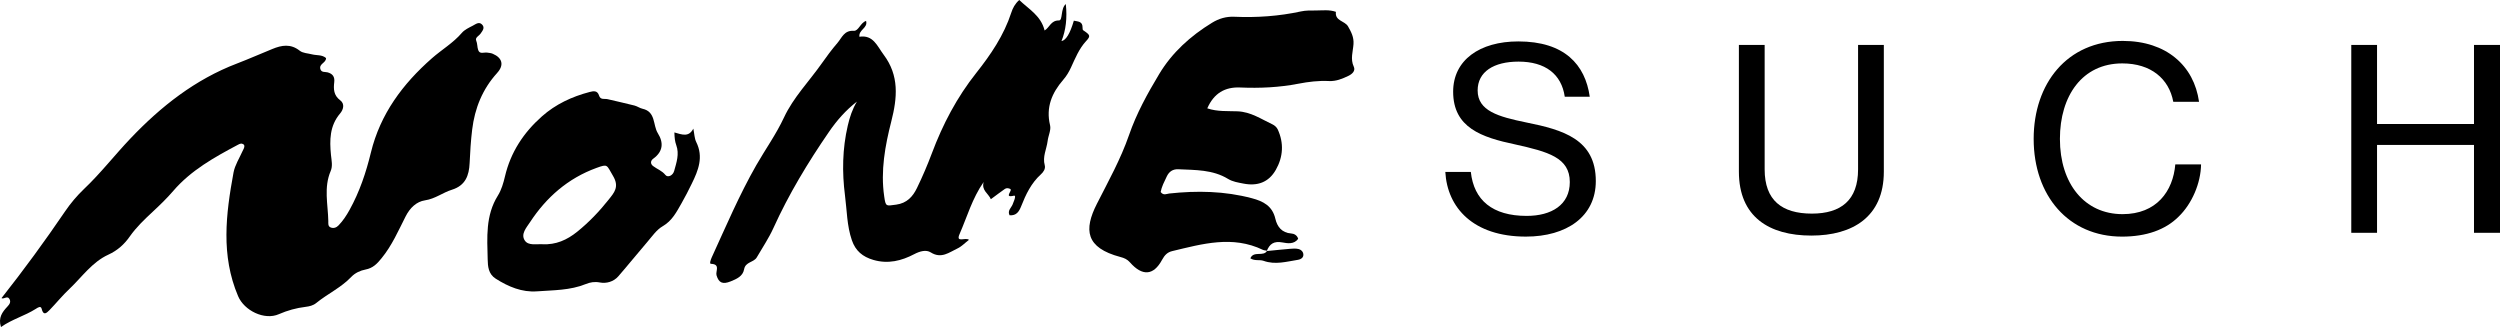
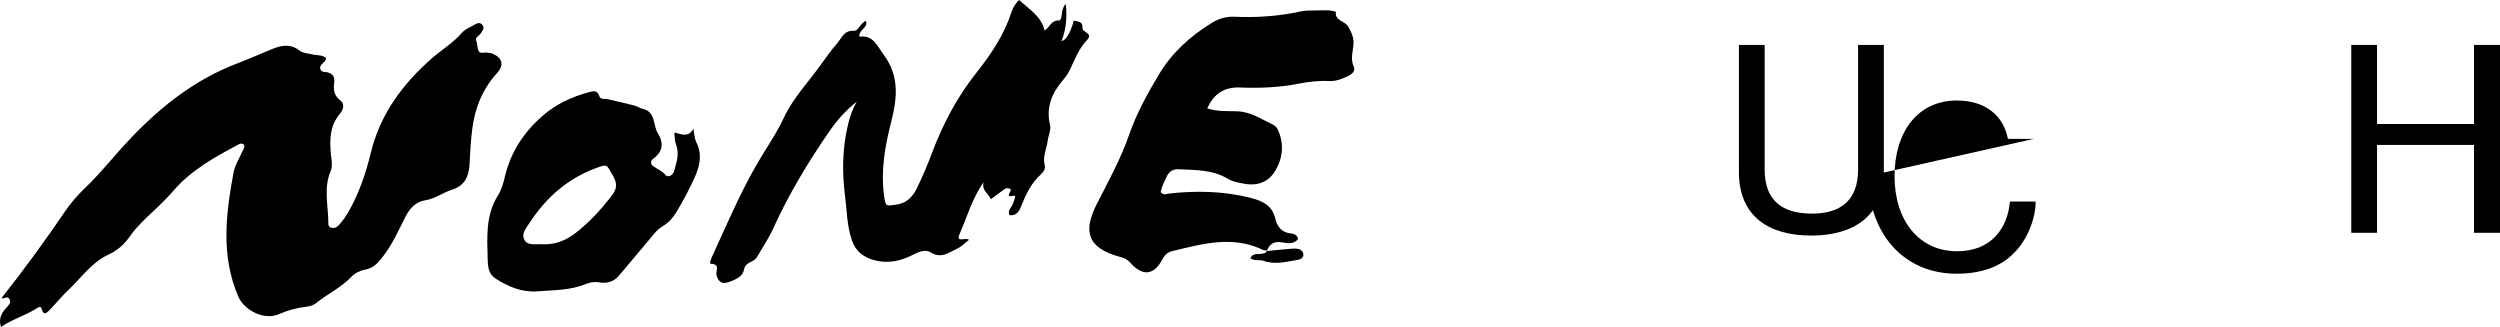
<svg xmlns="http://www.w3.org/2000/svg" id="Layer_2" viewBox="0 0 2021.56 264.46">
  <g id="Layer_1-2">
-     <path d="M1168.73,139.05h20.62c2.45,22.87,17.56,35.53,45.12,35.53,20.21,0,34.91-8.98,34.91-27.36,0-19.8-17.56-24.5-44.1-30.42-27.15-5.72-50.23-13.48-50.23-42.67,0-25.52,21.44-40.63,52.68-40.63,37.36,0,54.11,18.78,57.78,44.71h-20.21c-2.65-18.38-15.93-28.38-37.36-28.38-20.01,0-33.08,8.17-33.08,23.28,0,16.54,16.54,21.23,39.4,25.93,29.4,5.92,56.15,13.48,56.15,47.37,0,28.79-23.68,44.92-56.56,44.92-42.47,0-63.5-23.27-65.13-52.27Z" />
    <path d="M1406.11,138.85V36.35s20.83,0,20.83,0v100.65c0,24.91,13.88,35.73,38.18,35.73,23.48,0,37.36-10.82,37.36-35.73V36.35s20.83,0,20.83,0v102.49c0,36.55-25.32,51.65-58.6,51.65-34.1,0-58.6-15.11-58.6-51.65Z" />
-     <path d="M1644.47,112.31c0-44.71,26.95-79.22,72.07-79.22,17.76,0,32.06,5.11,42.26,13.48,10.82,8.78,17.35,21.23,19.4,35.73h-20.83c-3.47-18.58-17.97-31.03-41.24-31.03-32.26,0-50.43,26.13-50.43,61.05,0,36.34,20.01,60.84,50.63,60.84,27.56,0,40.83-18.58,42.67-40.22h20.83c-.2,15.11-7.35,31.85-18.17,42.26-10.62,10.62-26.13,16.13-45.73,16.13-43.28,0-71.46-33.08-71.46-79.01Z" />
+     <path d="M1644.47,112.31h-20.83c-3.47-18.58-17.97-31.03-41.24-31.03-32.26,0-50.43,26.13-50.43,61.05,0,36.34,20.01,60.84,50.63,60.84,27.56,0,40.83-18.58,42.67-40.22h20.83c-.2,15.11-7.35,31.85-18.17,42.26-10.62,10.62-26.13,16.13-45.73,16.13-43.28,0-71.46-33.08-71.46-79.01Z" />
    <path d="M1901.3,36.35h20.83s0,63.91,0,63.91h78.4s0-63.91,0-63.91h21.03s0,151.9,0,151.9h-21.03s0-71.05,0-71.05h-78.4s0,71.05,0,71.05h-20.83s0-151.9,0-151.9Z" />
    <path d="M401.99,59.02c-11.88,13.05-18.07,28.52-20.18,45.74-1.08,8.97-1.66,18.03-2.06,27.09-.45,10.14-3.41,18.16-14.31,21.57-7.4,2.29-13.54,7.35-21.75,8.57-6.86,1.03-12.15,6.01-15.7,13.01-5.88,11.57-11.08,23.59-19.42,33.77-3.54,4.4-7,8.07-13.05,9.19-4.13.76-8.39,2.74-11.44,5.92-8.25,8.7-19.19,13.68-28.34,21.12-2.6,2.11-5.52,2.74-8.7,3.14-7.44.9-14.58,2.87-21.57,5.92-11.66,5.16-28.03-2.91-32.96-14.62-13.99-32.92-9.87-66.37-3.68-99.92,1.12-6.01,4.75-11.61,7.31-17.36.81-1.75,2.02-3.36,1.17-5.07-1.88-1.61-3.32-.85-4.71-.13-19.15,10.18-38.12,20.67-52.56,37.49-5.16,6.01-10.81,11.44-16.59,16.82-6.64,6.19-13.18,12.38-18.48,19.91-4.39,6.32-9.91,11.35-17.36,14.75-13.05,5.96-21.3,18.03-31.44,27.67-5.74,5.38-10.72,11.57-16.19,17.22-2.33,2.33-4.89,4.8-6.32-1.21-.67-2.56-3.09-.9-4.75.18-8.92,5.65-19.24,8.39-28.12,14.66-2.42-7.53,1.08-12.15,5.25-16.59,1.7-1.79,3.09-3.86,1.44-6.32-1.75-2.6-4.22.63-6.28-.45,18.03-22.83,35.12-46.19,51.44-70.19,4.48-6.59,9.6-12.6,15.25-18.03,13.5-12.78,24.85-27.49,37.58-40.86,24.62-25.92,52.34-47.76,86.24-60.68,9.6-3.68,18.97-7.85,28.48-11.7,7.58-3.14,14.84-4.44,22.2,1.39,2.51,2.02,6.64,2.06,10.05,2.96,3.72.94,7.94.13,11.21,2.96.13,3.95-5.87,4.53-4.57,8.97.9,2.87,3.72,2.06,5.83,2.6,4.08,1.12,5.88,3.59,5.38,7.85-.67,5.65-.54,10.72,4.84,14.75,3.9,2.92,2.47,7.62-.09,10.63-8.52,10-8.57,21.57-7.4,33.59.45,4.31,1.52,8.92-.22,12.92-5.74,13.36-2.2,27-1.93,40.54.04,1.84-.4,4.17,1.84,5.11,2.47,1.03,4.8.09,6.46-1.66,3.59-3.72,6.37-7.98,8.88-12.51,8.12-14.62,13.36-30.32,17.27-46.42,7.62-31.21,25.74-55.43,49.29-76.15,7.94-7,17.22-12.38,24.26-20.59,2.2-2.56,5.7-4.17,8.83-5.79,2.29-1.17,4.98-3.54,7.49-.94,2.56,2.6.36,5.07-1.17,7.31-1.3,1.88-4.57,3.18-3.59,5.61,1.12,2.6.76,5.34,1.66,7.76,1.21,3.54,4.62,1.66,7.18,2.02,1.53.22,3.14.31,4.57.94,7.8,3.32,9.33,9.19,3.54,15.52Z" />
    <path d="M878.31,33.14c-5.79,6.28-8.83,13.95-12.29,21.44-1.66,3.59-3.63,6.95-6.28,9.96-9.15,10.58-14.13,22.24-10.63,36.77.94,3.81-1.48,8.43-1.97,12.69-.81,6.55-4.26,12.69-2.33,19.64.76,2.83-1.03,5.43-3.09,7.31-7.89,7.13-12.24,16.32-16.01,25.92-1.66,4.17-3.86,7.71-9.37,7.18-1.84-3.72,1.3-5.96,2.42-8.57,2.65-6.23,2.47-7.58.99-7.22-8.61,2.02-.27-4.48-3-5.56-1.66-.67-3-.76-4.26.13-3.5,2.42-6.91,5.07-11.26,8.25-2.02-4.75-7.71-7.04-5.83-13.9-9.28,13.32-13.36,28.16-19.46,42.07-3.36,7.62,5.02,2.29,7.58,4.71-3.18,2.42-5.92,5.38-9.28,6.95-6.73,3.14-13.01,8.61-21.62,3.18-3.68-2.33-8.66-1.03-13.36,1.43-10.23,5.38-21.12,8.12-33.01,4.66-8.75-2.56-14.44-7.31-17.4-15.92-4.04-11.75-3.99-24.13-5.56-36.19-2.42-18.79-2.11-37.76,2.24-56.46,1.57-6.77,3.68-13.32,7.4-19.46-9.06,7.04-16.37,15.38-22.65,24.58-17,24.71-32.47,50.32-44.89,77.72-3.72,8.21-8.88,15.79-13.41,23.63-2.42,4.22-9.19,3.5-10.27,9.69-1.03,5.65-6.01,7.8-10.9,9.78-6.37,2.56-9.55,1.26-11.39-4.89-.99-3.27,3.45-9.06-4.57-9.33-1.35-.04-.09-3.41.67-5.16,11.48-25.07,22.29-50.5,36.01-74.54,7.4-12.92,16.1-25.02,22.47-38.7,7.53-16.1,20.18-29.02,30.36-43.46,4.08-5.83,8.34-11.53,12.96-16.91,3.5-4.13,5.34-10.18,13.14-9.64,3.77.22,5.25-6.46,9.87-8.03,1.7,5.83-6.1,7-5.38,12.83,11.21-1.75,14.35,7.53,19.64,14.58,12.65,16.91,11.03,34.67,6.14,53.86-5.02,19.69-8.75,40-5.74,60.63,1.21,8.43,1.43,7.8,9.73,6.68,8.61-1.17,13.41-6.5,16.73-13.36,4.48-9.19,8.52-18.66,12.11-28.21,8.79-23.41,20.18-45.16,35.88-64.94,11.66-14.71,22.38-30.45,28.3-48.7,1.21-3.72,3-7.18,6.46-10.27,7.62,7.4,17.54,12.6,20.5,24.67,4.08-2.47,5.02-8.21,11.62-8.12,3.23,0,1.12-9.51,5.52-13.27q1.84,16.86-3.5,29.96,5.43-.9,10-16.5c3.32.72,7.18.45,7.04,5.65,0,.67.04,1.75.49,2.06,5.61,3.77,6.28,4.57,2.47,8.7Z" />
    <path d="M1024.67,202.73c-1.16-.22-2.43-.2-3.45-.69-24.63-11.86-49.01-4.81-73.37,1.01-3.76.9-6.04,3.09-8.24,7.15-6.87,12.74-15.99,13.19-25.82,2.03-2.31-2.62-4.68-3.6-7.82-4.43-28.17-7.46-29.66-21.99-19.01-42.96,9.28-18.27,19.32-36.3,25.97-55.55,6.1-17.67,14.93-33.6,24.36-49.32,10.51-17.53,25.41-30.95,42.82-41.59,5.52-3.38,11.39-5.13,17.96-4.84,18.17.79,36.18-.45,54-4.33,3.81-.83,7.85-.74,11.78-.74,5.48,0,11.04-.82,16.4,1.1-.98,7.43,7.23,7.21,9.83,11.79,2.56,4.51,4.77,8.66,4.39,14.29-.4,6-2.69,12.03.22,18.26,1.54,3.29-1.15,5.89-4.26,7.39-5,2.41-10.03,4.51-15.8,4.22-8.31-.41-16.54.57-24.7,2.16-15.57,3.03-31.27,3.73-47.1,3.06-12.22-.52-21.21,4.56-26.59,16.86,8.24,2.8,16.52,2.08,24.43,2.4,10.85.43,19.18,6.32,28.31,10.57,1.68.78,3.43,2.36,4.2,4.02,5.13,11.11,4.43,22.26-1.52,32.73-5.75,10.13-14.9,13.36-26.27,11.1-4.28-.85-8.56-1.45-12.35-3.76-12.42-7.58-26.39-7.15-40.15-7.81-4.47-.22-7.52,1.85-9.4,5.79-2.01,4.21-4.19,8.37-4.95,12.61,2.37,3.09,4.74,1.46,6.91,1.22,22.51-2.43,44.83-2.02,66.87,3.82,9.13,2.42,16.55,6.18,18.97,16.63,1.46,6.31,5.18,11.32,12.83,11.87,2.08.15,4.66,1.18,5.6,4.25-3.19,4.75-8.88,3.71-12.67,3-6.99-1.31-10.43,1.17-12.75,7.02l.36-.28Z" />
    <path d="M545.33,107.09c6.25,1.78,11.63,4.05,15.31-3.06.87,4.19.89,7.87,2.36,10.83,6.02,12.12,1.66,22.93-3.63,33.68-2.6,5.3-5.26,10.59-8.2,15.7-4.06,7.06-7.58,14.25-15.36,18.73-4.91,2.83-8.47,8.14-12.32,12.61-7.94,9.21-15.54,18.7-23.52,27.87-3.86,4.43-9.71,5.96-14.9,4.97-4.31-.82-7.82-.17-11.37,1.27-12.71,5.16-26.26,4.93-39.5,5.9-12.11.89-23.14-3.74-33.37-10.26-5.97-3.8-6.35-9.97-6.48-15.63-.41-17.61-1.85-35.43,8.25-51.56,2.87-4.58,4.48-10.15,5.73-15.49,4.59-19.56,15.06-35.42,29.89-48.55,11.11-9.84,24.26-15.97,38.55-19.71,3.18-.83,6.34-1.36,7.66,2.92,1.13,3.68,4.44,2.31,6.9,2.89,7.24,1.71,14.51,3.31,21.72,5.14,2.25.57,4.27,2.11,6.53,2.61,10.86,2.43,8.25,13.22,12.38,19.81,4.82,7.68,4.2,14.82-3.69,20.53-2.37,1.71-2.44,4.23-.19,5.96,3.23,2.5,7.14,3.68,10.01,7.25,1.89,2.34,6.03.5,7.06-3.26,1.88-6.82,4.31-13.72,1.71-20.83-1.12-3.07-1.41-6.06-1.53-10.34ZM438.63,197.5c10.84.53,19.76-3.38,28.14-10.14,9.53-7.69,17.83-16.39,25.38-25.91,4.57-5.76,8.85-10.37,3.51-19.29-5.27-8.81-3.9-9.82-13.35-6.37-23,8.4-40.44,23.64-53.71,43.85-2.91,4.43-7.73,9.64-4.22,14.88,2.89,4.3,9.33,2.68,14.25,2.96Z" />
    <path d="M1024.31,203.01c6.23-.61,12.46-1.29,18.7-1.8,2.32-.19,4.76-.39,6.97.15,2.36.58,4.23,2.58,3.93,5.14-.23,1.97-2.06,3.24-4.18,3.57-9.27,1.45-18.51,4.25-27.93.87-3.32-1.19-7.11.3-10.73-2.04,2.63-6.4,10.68-.99,13.58-6.16.02-.01-.34.27-.34.27Z" />
  </g>
</svg>